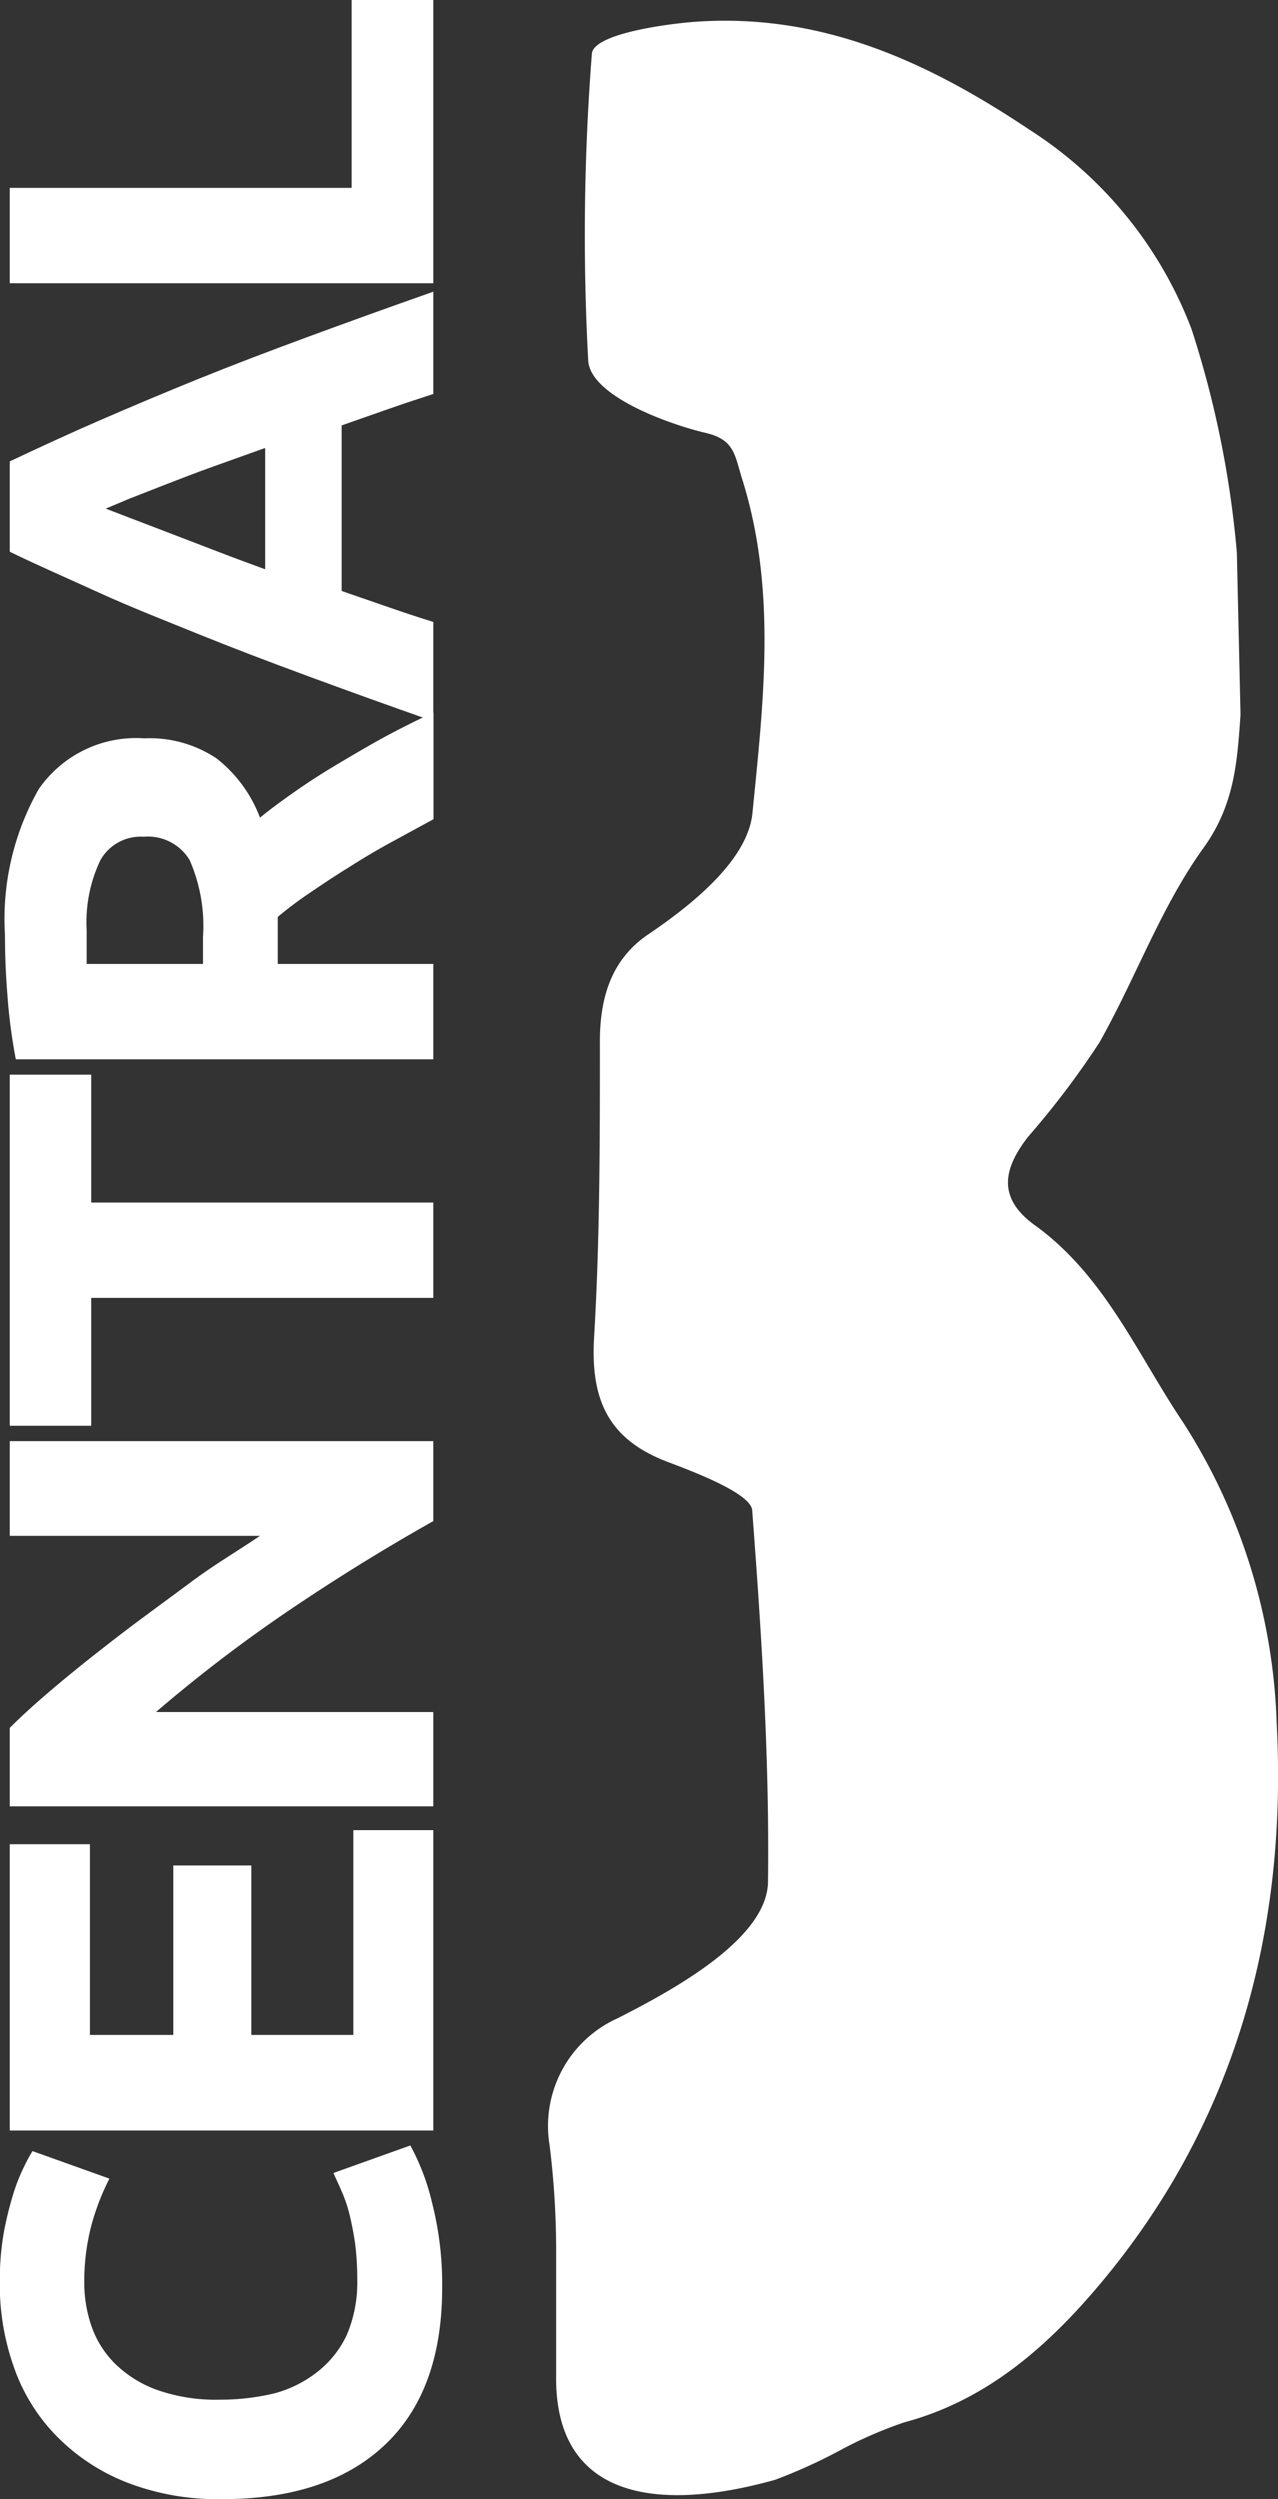
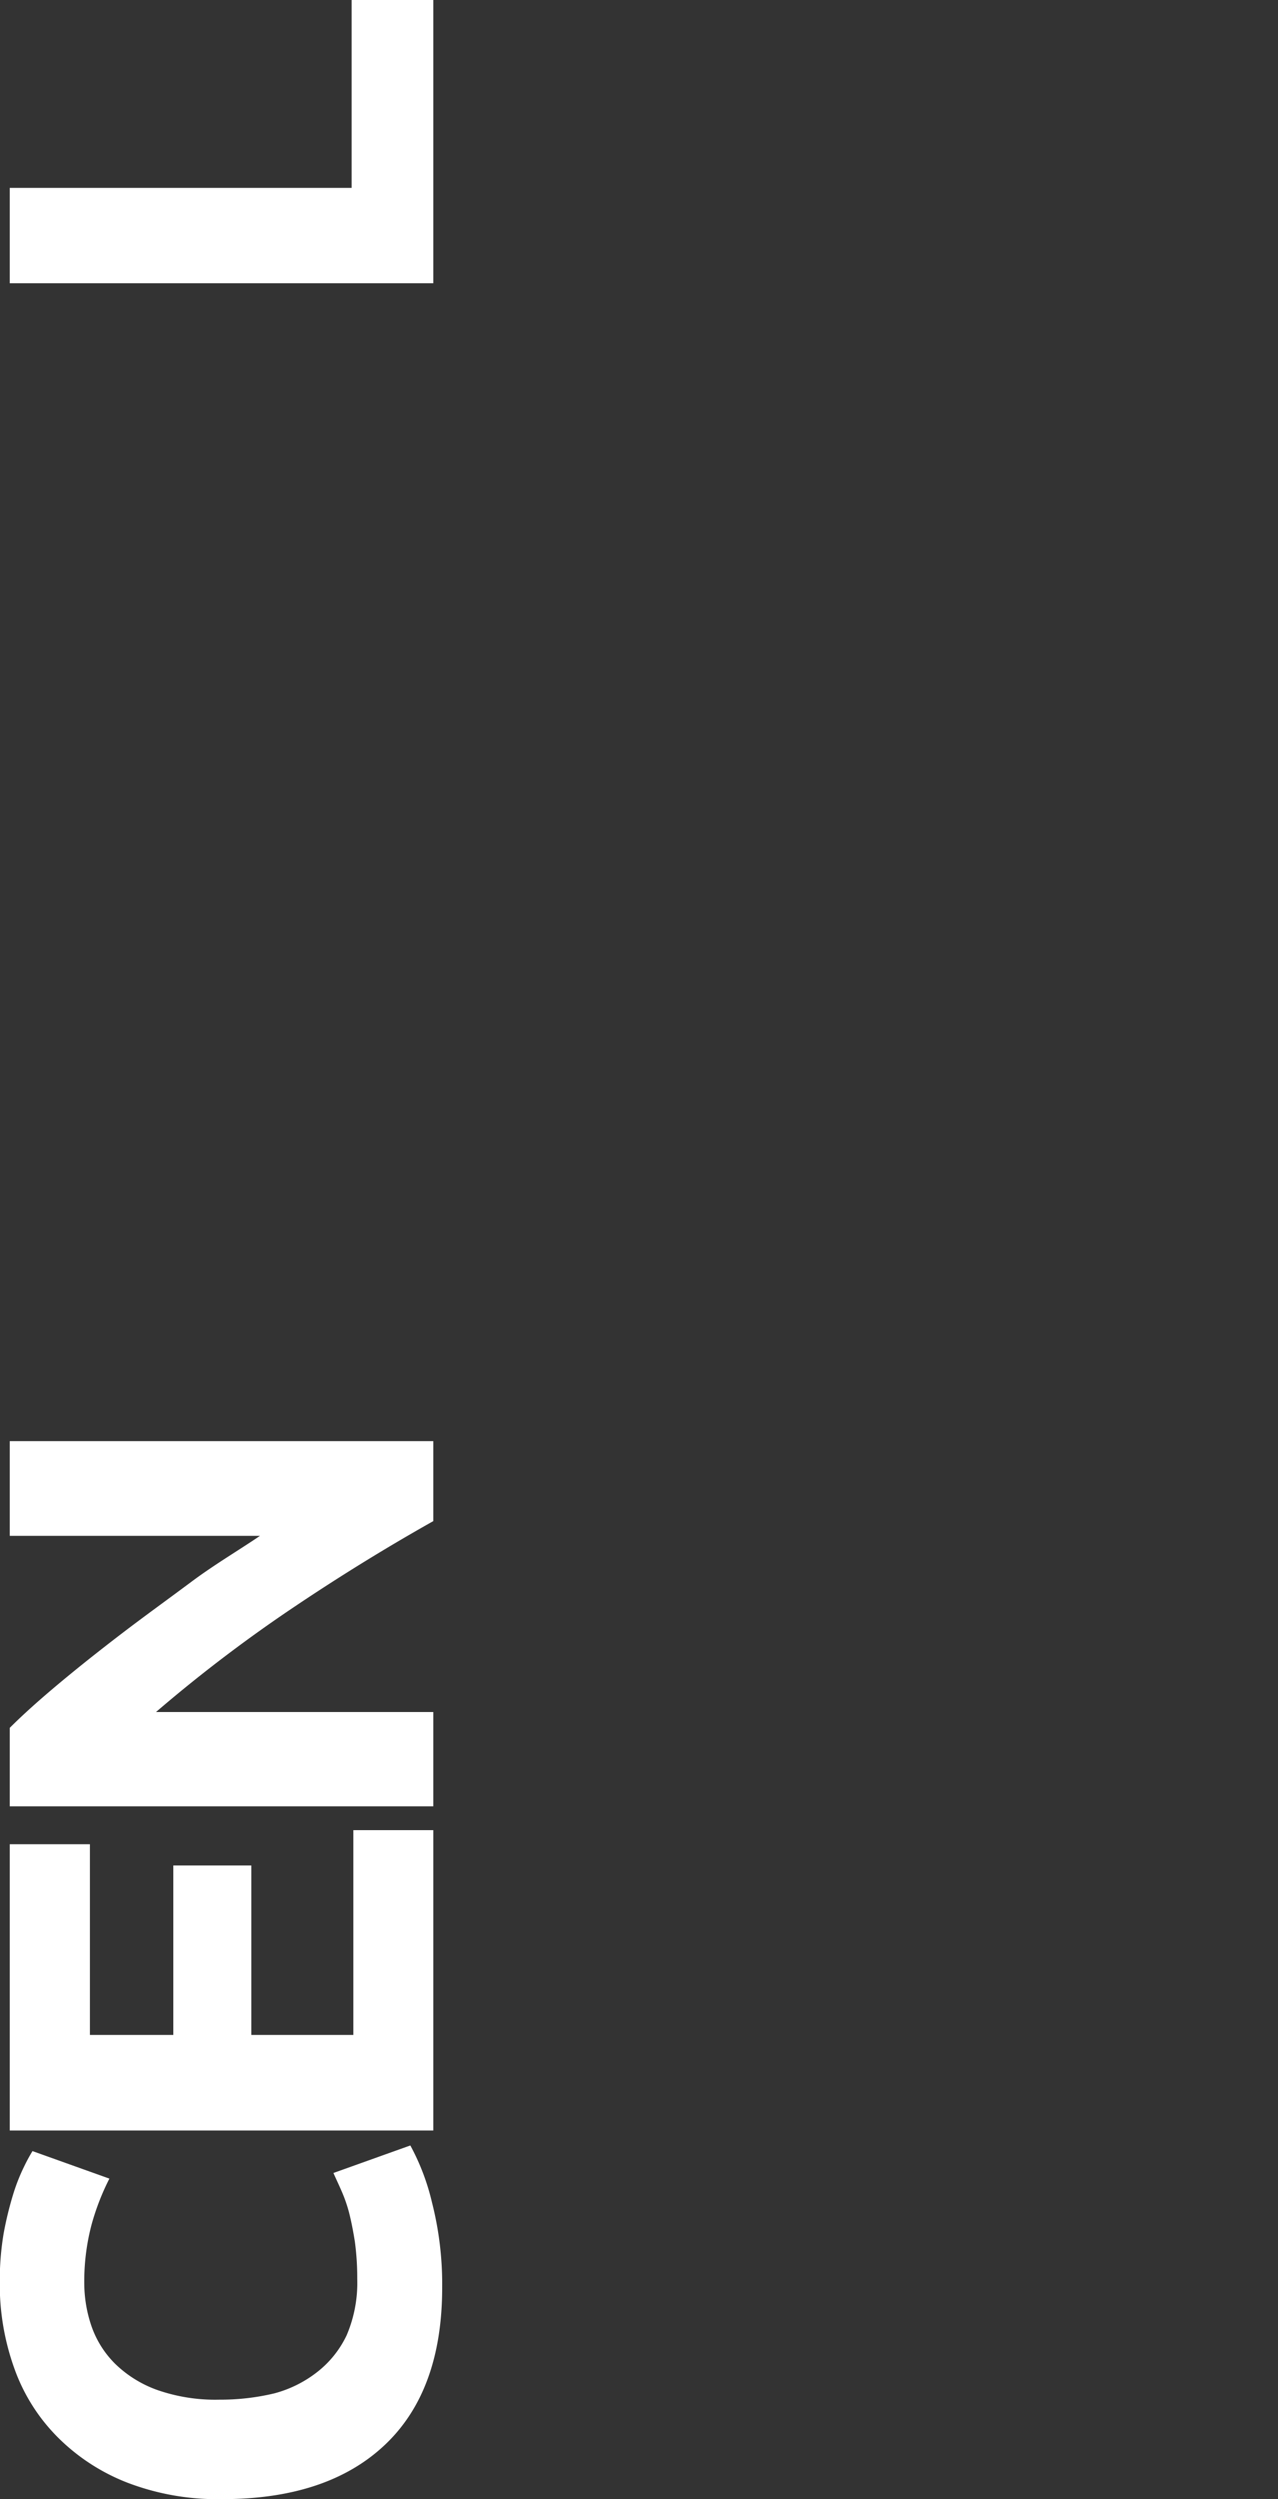
<svg xmlns="http://www.w3.org/2000/svg" viewBox="0 0 58.99 115.32">
  <rect x="0" y="0" width="58.99" height="115.32" fill="#333333" stroke="none" />
  <title>Asset 1</title>
  <g id="Layer_2" data-name="Layer 2">
    <g id="Layer_1-2" data-name="Layer 1">
-       <path d="M25.67,103.64c0,2.32,0,4.15,0,6-.06,5.49,4.41,6.38,10.1,4.79A24.15,24.15,0,0,0,38.9,113a19.48,19.48,0,0,1,2.83-1.22c3.74-1,6.5-3.4,8.88-6.19,6.38-7.49,8.82-16.44,8.32-26.05a27.27,27.27,0,0,0-4.31-13.89C52.5,62.5,51,58.87,47.77,56.54c-1.76-1.27-1.45-2.62-.32-4.08a39.3,39.3,0,0,0,3.3-4.36c1.69-3,2.85-6.28,4.82-9,1.43-2,1.54-4,1.69-6.12l-.17-7.49A46.17,46.17,0,0,0,55,15.19,18.87,18.87,0,0,0,47.54,6C42.89,2.89,38,.61,32.17,1c-1.21.08-4.77.53-4.85,1.48a107.61,107.61,0,0,0-.17,14.14c.08,1.69,3.88,3,5.44,3.36,1.3.31,1.32,1,1.65,2.07,1.63,5.14,1,10.32.49,15.49-.23,2.16-2.79,4.21-4.8,5.57-1.75,1.18-2.26,3-2.24,5.07,0,4.52,0,9.05-.27,13.57-.15,2.75.59,4.61,3.3,5.67.93.36,3.94,1.44,4,2.27.43,5.69.8,11.4.73,17.11,0,2.58-4.12,4.9-6.94,6.33A5.45,5.45,0,0,0,25.37,99,39.73,39.73,0,0,1,25.67,103.64Z" style="fill:white" />
      <path d="M20.41,105.56q0,4.77-2.66,7.27t-7.53,2.49a11.58,11.58,0,0,1-4.34-.76,9.3,9.3,0,0,1-3.21-2.09,8.55,8.55,0,0,1-2-3.16,11.43,11.43,0,0,1-.68-4,13,13,0,0,1,.18-2.26,15.91,15.91,0,0,1,.43-1.77A8.71,8.71,0,0,1,1.1,100a7.94,7.94,0,0,1,.4-.74l3.55,1.27a11.19,11.19,0,0,0-.82,2.11,10.22,10.22,0,0,0-.34,2.72,6.16,6.16,0,0,0,.34,2,4.54,4.54,0,0,0,1.09,1.72,5.38,5.38,0,0,0,1.93,1.2,8.14,8.14,0,0,0,2.88.45,10.65,10.65,0,0,0,2.53-.29,5.49,5.49,0,0,0,2-1A4.7,4.7,0,0,0,16,107.76a6.16,6.16,0,0,0,.49-2.6,12.65,12.65,0,0,0-.11-1.72q-.12-.76-.27-1.35a6.78,6.78,0,0,0-.35-1c-.13-.3-.26-.57-.37-.82L18.94,99a10.52,10.52,0,0,1,1,2.63A15.26,15.26,0,0,1,20.41,105.56Z" style="fill:white" />
      <path d="M20,98.31H.45V85.1h3.7v8.8H8V86.08H11.6V93.9h4.71V84.45H20Z" style="fill:white" />
      <path d="M20,70.19q-3.36,1.89-6.63,4.1A67.64,67.64,0,0,0,7.2,79H20v4.35H.45V79.73c.62-.62,1.38-1.3,2.29-2.06s1.87-1.52,2.89-2.3S7.72,73.82,8.82,73,11,71.55,12,70.87H.45V66.5H20Z" style="fill:white" />
-       <path d="M.45,49.59H4.21v5.9H20v4.4H4.21v5.9H.45Z" style="fill:white" />
-       <path d="M.23,43.15a12.15,12.15,0,0,1,1.56-6.74,5.46,5.46,0,0,1,4.87-2.34A5.54,5.54,0,0,1,10,35a6.26,6.26,0,0,1,2,2.73c.49-.4,1.05-.81,1.68-1.25s1.29-.86,2-1.28,1.4-.83,2.14-1.23,1.48-.76,2.19-1.1V37.8l-2,1.09q-1,.55-1.92,1.14c-.62.38-1.2.77-1.76,1.15a17.45,17.45,0,0,0-1.51,1.13v2.17H20v4.4H.73a25.33,25.33,0,0,1-.39-3C.26,44.88.23,44,.23,43.15ZM4,42.9c0,.32,0,.61,0,.86s0,.5,0,.72H9.37V43.24a7.57,7.57,0,0,0-.62-3.56,2.25,2.25,0,0,0-2.12-1.07,2.13,2.13,0,0,0-2,1.09A6.63,6.63,0,0,0,4,42.9Z" style="fill:white" />
-       <path d="M20,18.18c-.68.22-1.38.45-2.09.7l-2.14.75v7.64l2.14.74c.72.25,1.42.48,2.09.69v4.58c-2.11-.74-4.05-1.44-5.84-2.1s-3.47-1.3-5.05-1.94S6,28,4.62,27.37,1.81,26.12.45,25.46V21.29c1.36-.64,2.74-1.28,4.17-1.9s2.92-1.25,4.5-1.89,3.26-1.28,5.05-1.94S17.9,14.2,20,13.46ZM4.88,23.47,6,23.9l1.7.65,2.11.81c.77.3,1.58.6,2.43.91v-5.6l-2.43.87c-.78.28-1.48.55-2.12.8L6,23Z" style="fill:white" />
      <path d="M16.23,0H20V13.07H.45V8.67H16.23Z" style="fill:white" />
    </g>
  </g>
</svg>